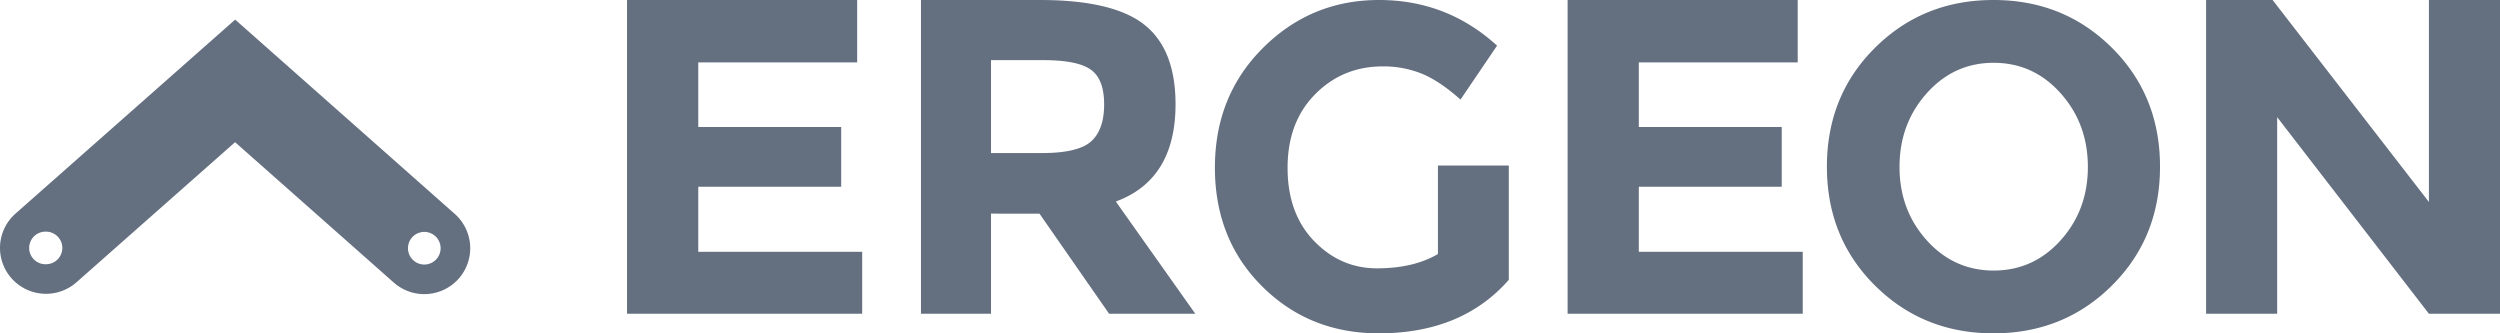
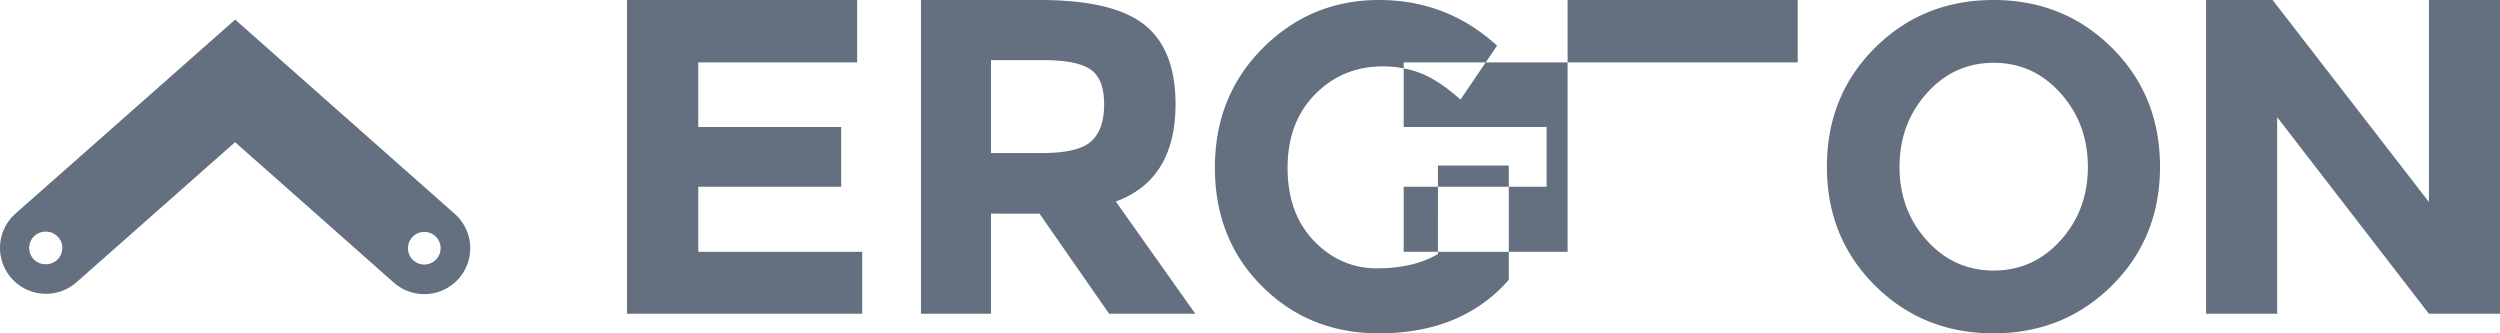
<svg xmlns="http://www.w3.org/2000/svg" width="150" height="20" fill="none" viewBox="0 0 150 20">
-   <path fill="#646F80" fill-rule="evenodd" d="M51.43 0v3.743h-9.534v3.878h8.575v3.582h-8.575v3.904h9.835v3.716H37.622V0H51.43zM14.11 1.176l13.179 11.66a2.753 2.753 0 0 1-1.833 4.811c-.65 0-1.304-.229-1.83-.694l-9.52-8.422-9.517 8.406a2.765 2.765 0 0 1-3.895-.236 2.746 2.746 0 0 1 .236-3.884l13.18-11.64zM2.76 15.854a.978.978 0 1 1-.001-1.955.98.98 0 0 1 .981.977.98.98 0 0 1-.98.978zm22.698.018a.979.979 0 1 1 .979-.977.979.979 0 0 1-.98.977zm45.074-9.624c0 3.016-1.194 4.964-3.583 5.843l4.768 6.732h-5.172l-4.176-6.005H59.46v6.005h-4.202V0h7.138c2.928 0 5.015.494 6.264 1.481 1.248.988 1.872 2.577 1.872 4.767zm-5.064 2.235c.52-.467.78-1.207.78-2.222 0-1.014-.269-1.71-.807-2.087-.54-.377-1.482-.565-2.829-.565H59.46v5.574h3.071c1.437 0 2.416-.233 2.937-.7zM86.276 9.93h4.252v6.86C88.65 18.931 86.05 20 82.727 20c-2.781 0-5.116-.94-7.003-2.822-1.887-1.88-2.83-4.255-2.83-7.123 0-2.867.96-5.26 2.884-7.178C77.702.959 80.022 0 82.74 0s5.08.913 7.084 2.739L87.63 5.975c-.85-.756-1.63-1.277-2.343-1.563a6.17 6.17 0 0 0-2.316-.429c-1.608 0-2.963.558-4.064 1.674-1.102 1.116-1.652 2.587-1.652 4.412 0 1.826.528 3.288 1.584 4.385 1.057 1.097 2.317 1.646 3.78 1.646 1.462 0 2.681-.286 3.657-.858V9.931zm21.587-6.188V0H94.056v18.823h14.108v-3.716h-9.835v-3.904h8.575V7.62h-8.575V3.743h9.534zM119.608 20c2.813 0 5.182-.956 7.107-2.867 1.924-1.911 2.886-4.289 2.886-7.133 0-2.844-.962-5.222-2.886-7.133C124.79.956 122.421 0 119.608 0c-2.814 0-5.183.956-7.107 2.867-1.925 1.911-2.887 4.29-2.887 7.133 0 2.844.962 5.222 2.887 7.133 1.924 1.911 4.293 2.867 7.107 2.867zm4.03-14.404c1.089 1.219 1.634 2.691 1.634 4.418 0 1.727-.545 3.195-1.634 4.404-1.089 1.21-2.428 1.815-4.017 1.815-1.589 0-2.927-.605-4.016-1.815s-1.634-2.677-1.634-4.404c0-1.727.545-3.2 1.634-4.418 1.089-1.22 2.427-1.828 4.016-1.828s2.928.609 4.017 1.828zM150 0h-4.265v12.118L136.356 0h-3.991v18.823h4.265V7.03l9.105 11.794H150V0z" clip-rule="evenodd" />
+   <path fill="#646F80" fill-rule="evenodd" d="M51.43 0v3.743h-9.534v3.878h8.575v3.582h-8.575v3.904h9.835v3.716H37.622V0H51.43zM14.11 1.176l13.179 11.66a2.753 2.753 0 0 1-1.833 4.811c-.65 0-1.304-.229-1.83-.694l-9.52-8.422-9.517 8.406a2.765 2.765 0 0 1-3.895-.236 2.746 2.746 0 0 1 .236-3.884l13.18-11.64zM2.76 15.854a.978.978 0 1 1-.001-1.955.98.98 0 0 1 .981.977.98.98 0 0 1-.98.978zm22.698.018a.979.979 0 1 1 .979-.977.979.979 0 0 1-.98.977zm45.074-9.624c0 3.016-1.194 4.964-3.583 5.843l4.768 6.732h-5.172l-4.176-6.005H59.46v6.005h-4.202V0h7.138c2.928 0 5.015.494 6.264 1.481 1.248.988 1.872 2.577 1.872 4.767zm-5.064 2.235c.52-.467.78-1.207.78-2.222 0-1.014-.269-1.71-.807-2.087-.54-.377-1.482-.565-2.829-.565H59.46v5.574h3.071c1.437 0 2.416-.233 2.937-.7zM86.276 9.93h4.252v6.86C88.65 18.931 86.05 20 82.727 20c-2.781 0-5.116-.94-7.003-2.822-1.887-1.88-2.83-4.255-2.83-7.123 0-2.867.96-5.26 2.884-7.178C77.702.959 80.022 0 82.74 0s5.08.913 7.084 2.739L87.63 5.975c-.85-.756-1.63-1.277-2.343-1.563a6.17 6.17 0 0 0-2.316-.429c-1.608 0-2.963.558-4.064 1.674-1.102 1.116-1.652 2.587-1.652 4.412 0 1.826.528 3.288 1.584 4.385 1.057 1.097 2.317 1.646 3.78 1.646 1.462 0 2.681-.286 3.657-.858V9.931zm21.587-6.188V0H94.056v18.823v-3.716h-9.835v-3.904h8.575V7.62h-8.575V3.743h9.534zM119.608 20c2.813 0 5.182-.956 7.107-2.867 1.924-1.911 2.886-4.289 2.886-7.133 0-2.844-.962-5.222-2.886-7.133C124.79.956 122.421 0 119.608 0c-2.814 0-5.183.956-7.107 2.867-1.925 1.911-2.887 4.29-2.887 7.133 0 2.844.962 5.222 2.887 7.133 1.924 1.911 4.293 2.867 7.107 2.867zm4.03-14.404c1.089 1.219 1.634 2.691 1.634 4.418 0 1.727-.545 3.195-1.634 4.404-1.089 1.21-2.428 1.815-4.017 1.815-1.589 0-2.927-.605-4.016-1.815s-1.634-2.677-1.634-4.404c0-1.727.545-3.2 1.634-4.418 1.089-1.22 2.427-1.828 4.016-1.828s2.928.609 4.017 1.828zM150 0h-4.265v12.118L136.356 0h-3.991v18.823h4.265V7.03l9.105 11.794H150V0z" clip-rule="evenodd" />
</svg>